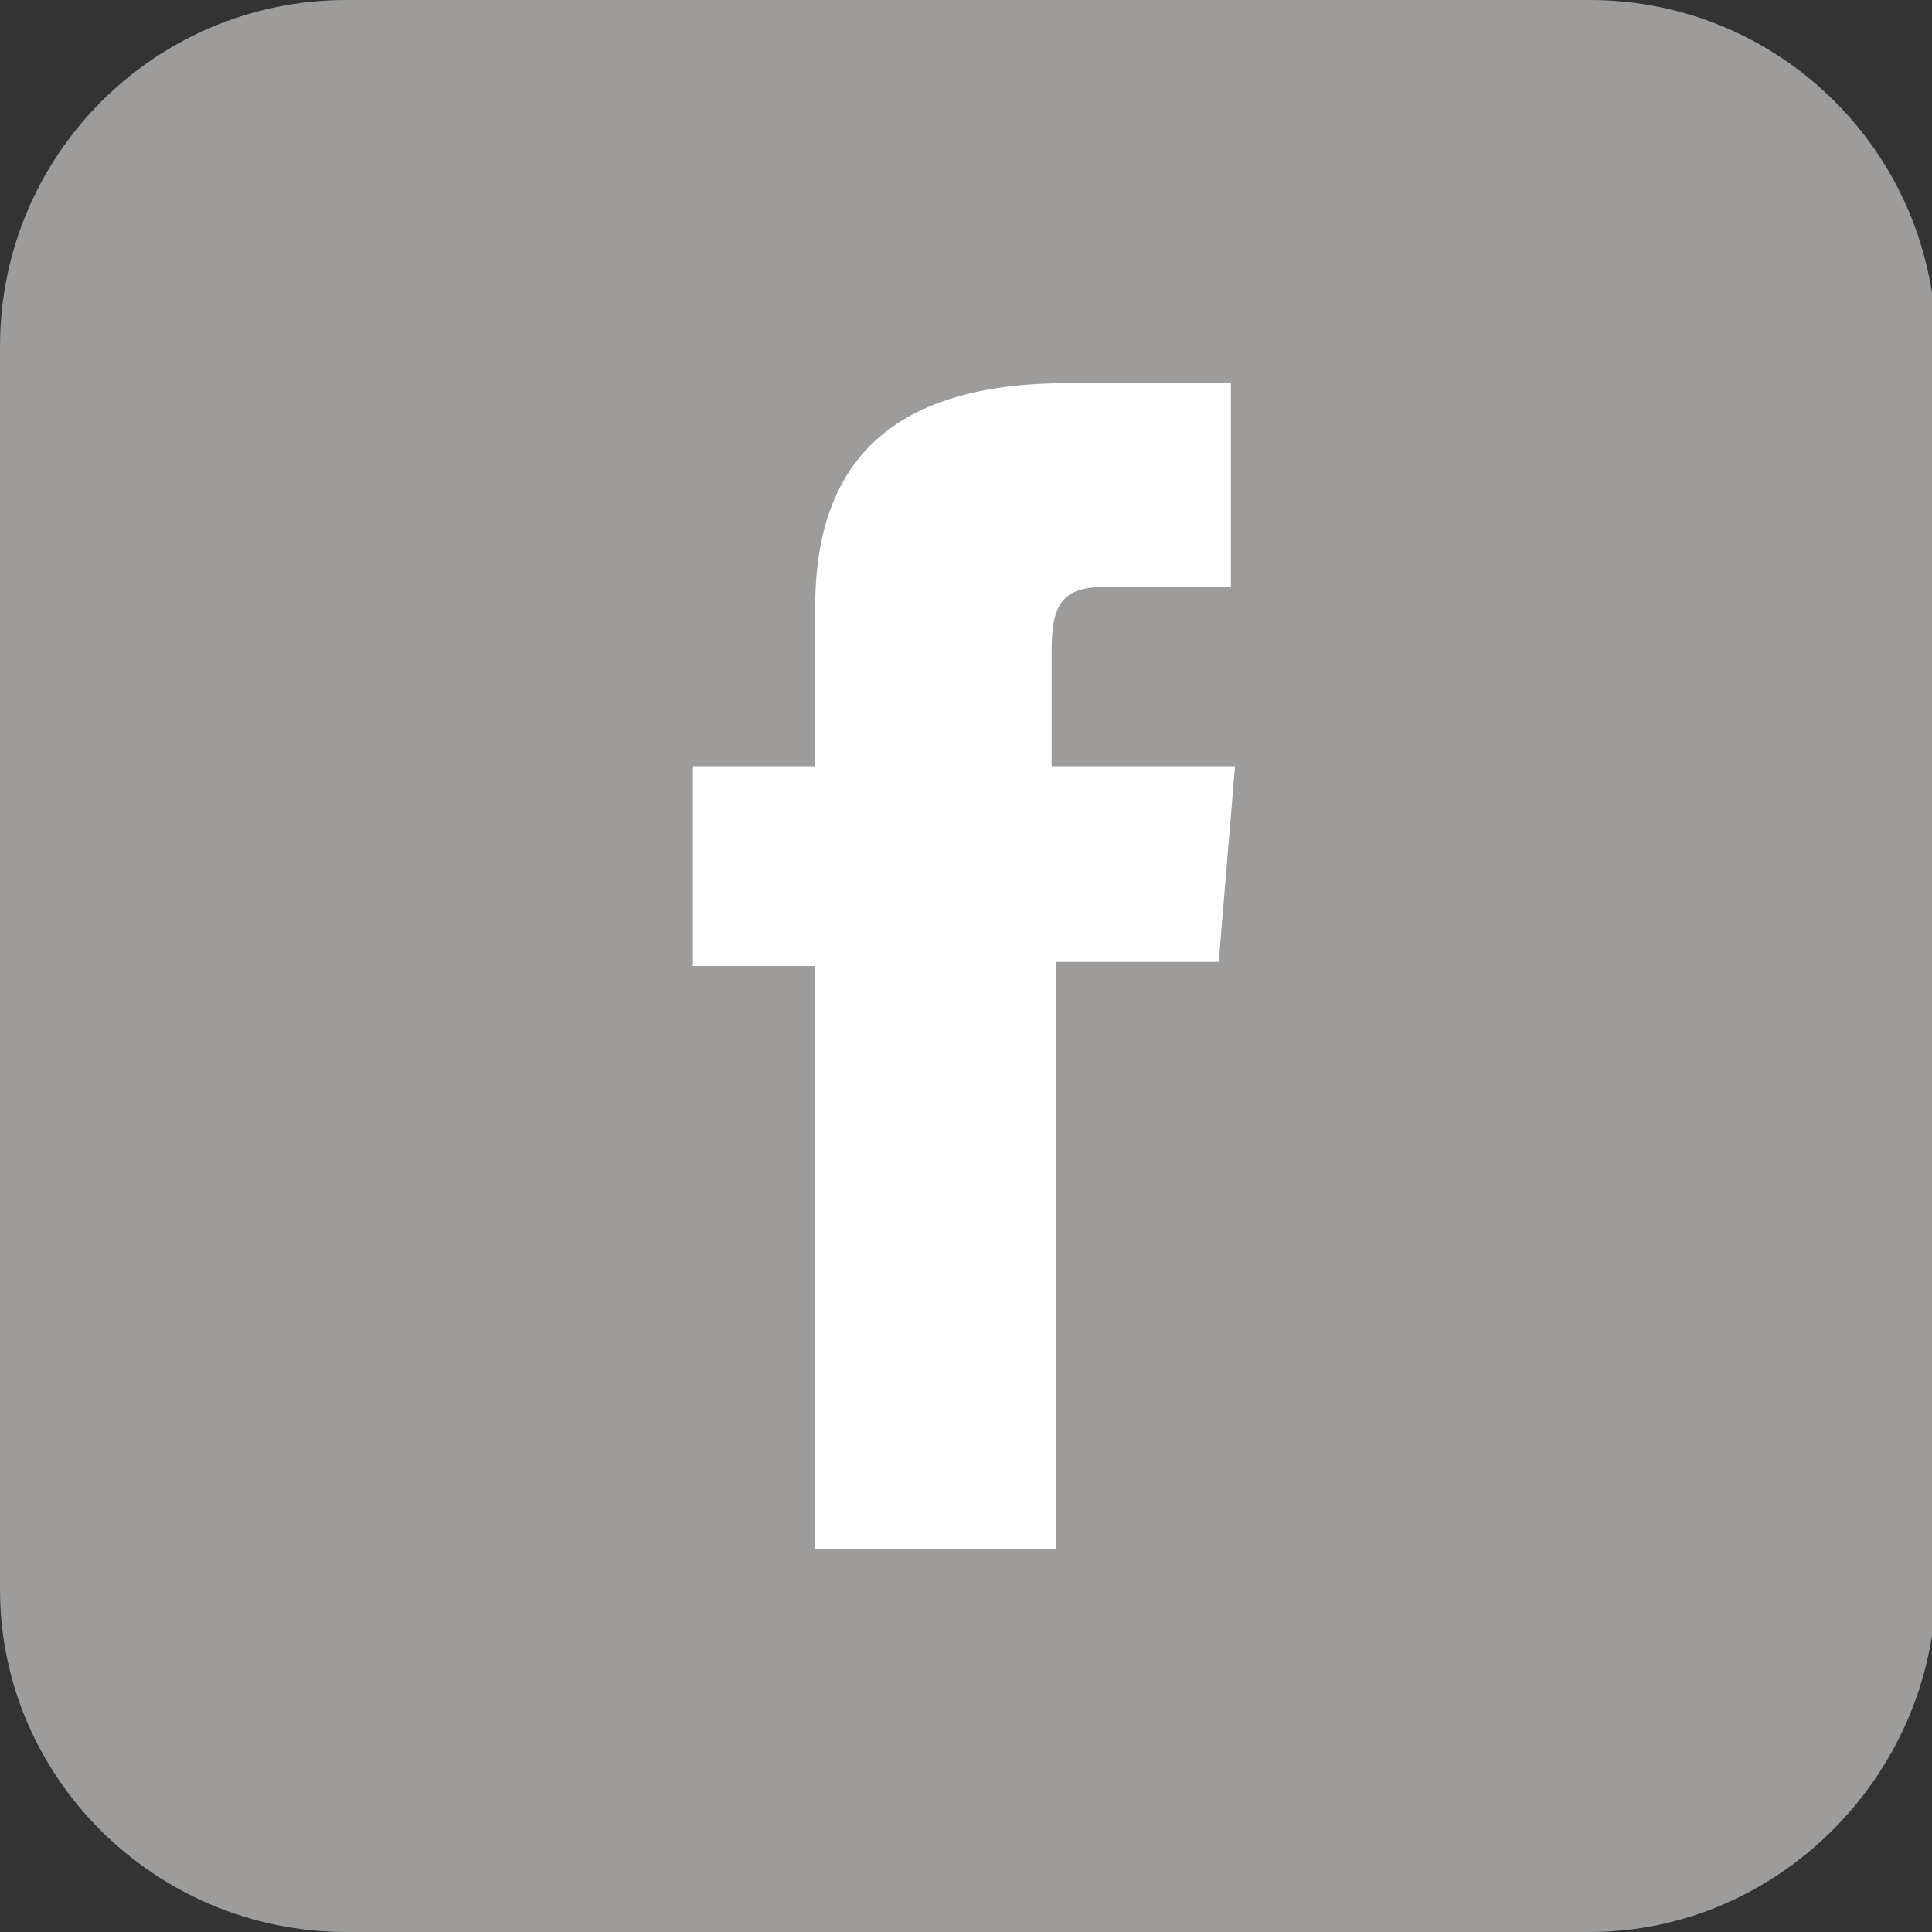
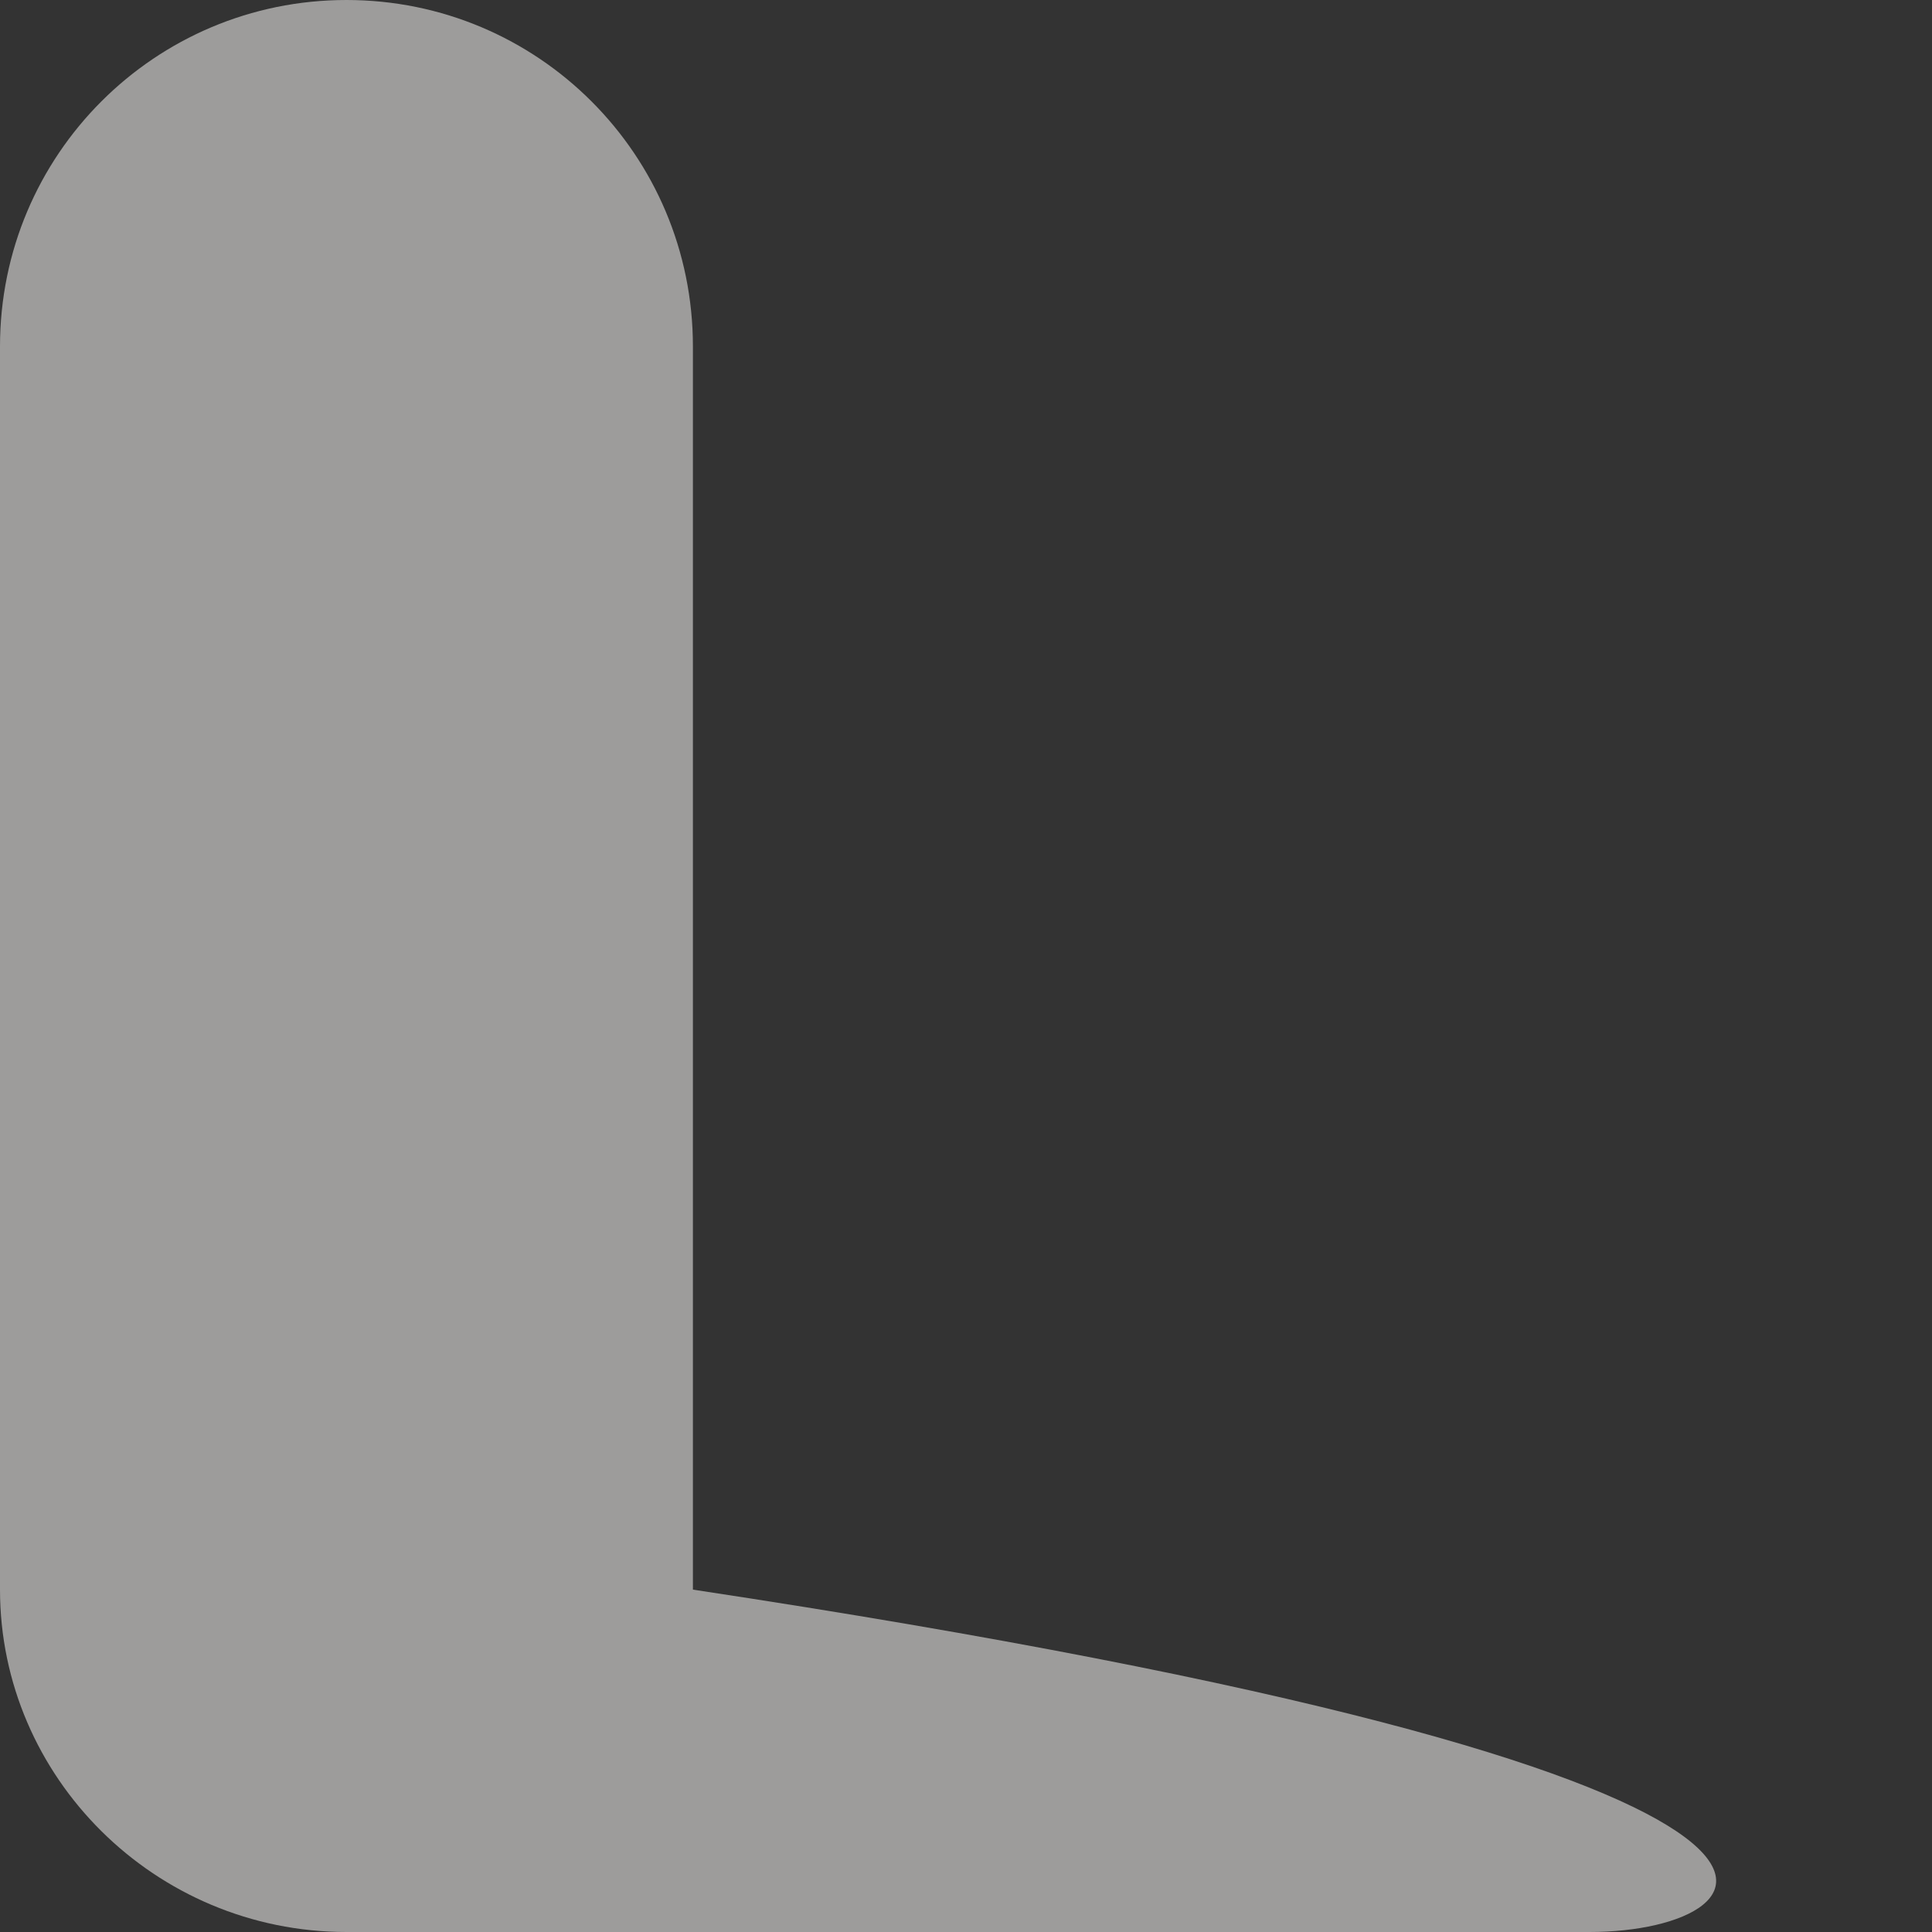
<svg xmlns="http://www.w3.org/2000/svg" version="1.1" id="Capa_1" x="0px" y="0px" viewBox="0 0 47.4 47.4" style="enable-background:new 0 0 47.4 47.4;" xml:space="preserve">
  <rect x="0" y="0" width="47.4" height="47.4" fill="#333333" stroke="none" />
  <style type="text/css">
	.st0{fill:#9D9C9B;}
	.st1{fill:#FFFFFF;}
</style>
  <g id="XMLID_1945_">
-     <path id="XMLID_1947_" class="st0" d="M39,47.4H8.5C3.8,47.4,0,43.6,0,39V8.5C0,3.8,3.8,0,8.5,0H39c4.7,0,8.5,3.8,8.5,8.5V39   C47.4,43.6,43.6,47.4,39,47.4z" />
-     <path id="XMLID_1946_" class="st1" d="M20.1,38h5.8V23.6h4l0.4-4.8h-4.5c0,0,0-1.8,0-2.8c0-1.1,0.2-1.6,1.3-1.6c0.9,0,3.1,0,3.1,0   v-5c0,0-3.3,0-4,0c-4.3,0-6.2,1.9-6.2,5.5c0,3.2,0,3.9,0,3.9h-3v4.9h3V38z" />
+     <path id="XMLID_1947_" class="st0" d="M39,47.4H8.5C3.8,47.4,0,43.6,0,39V8.5C0,3.8,3.8,0,8.5,0c4.7,0,8.5,3.8,8.5,8.5V39   C47.4,43.6,43.6,47.4,39,47.4z" />
  </g>
</svg>